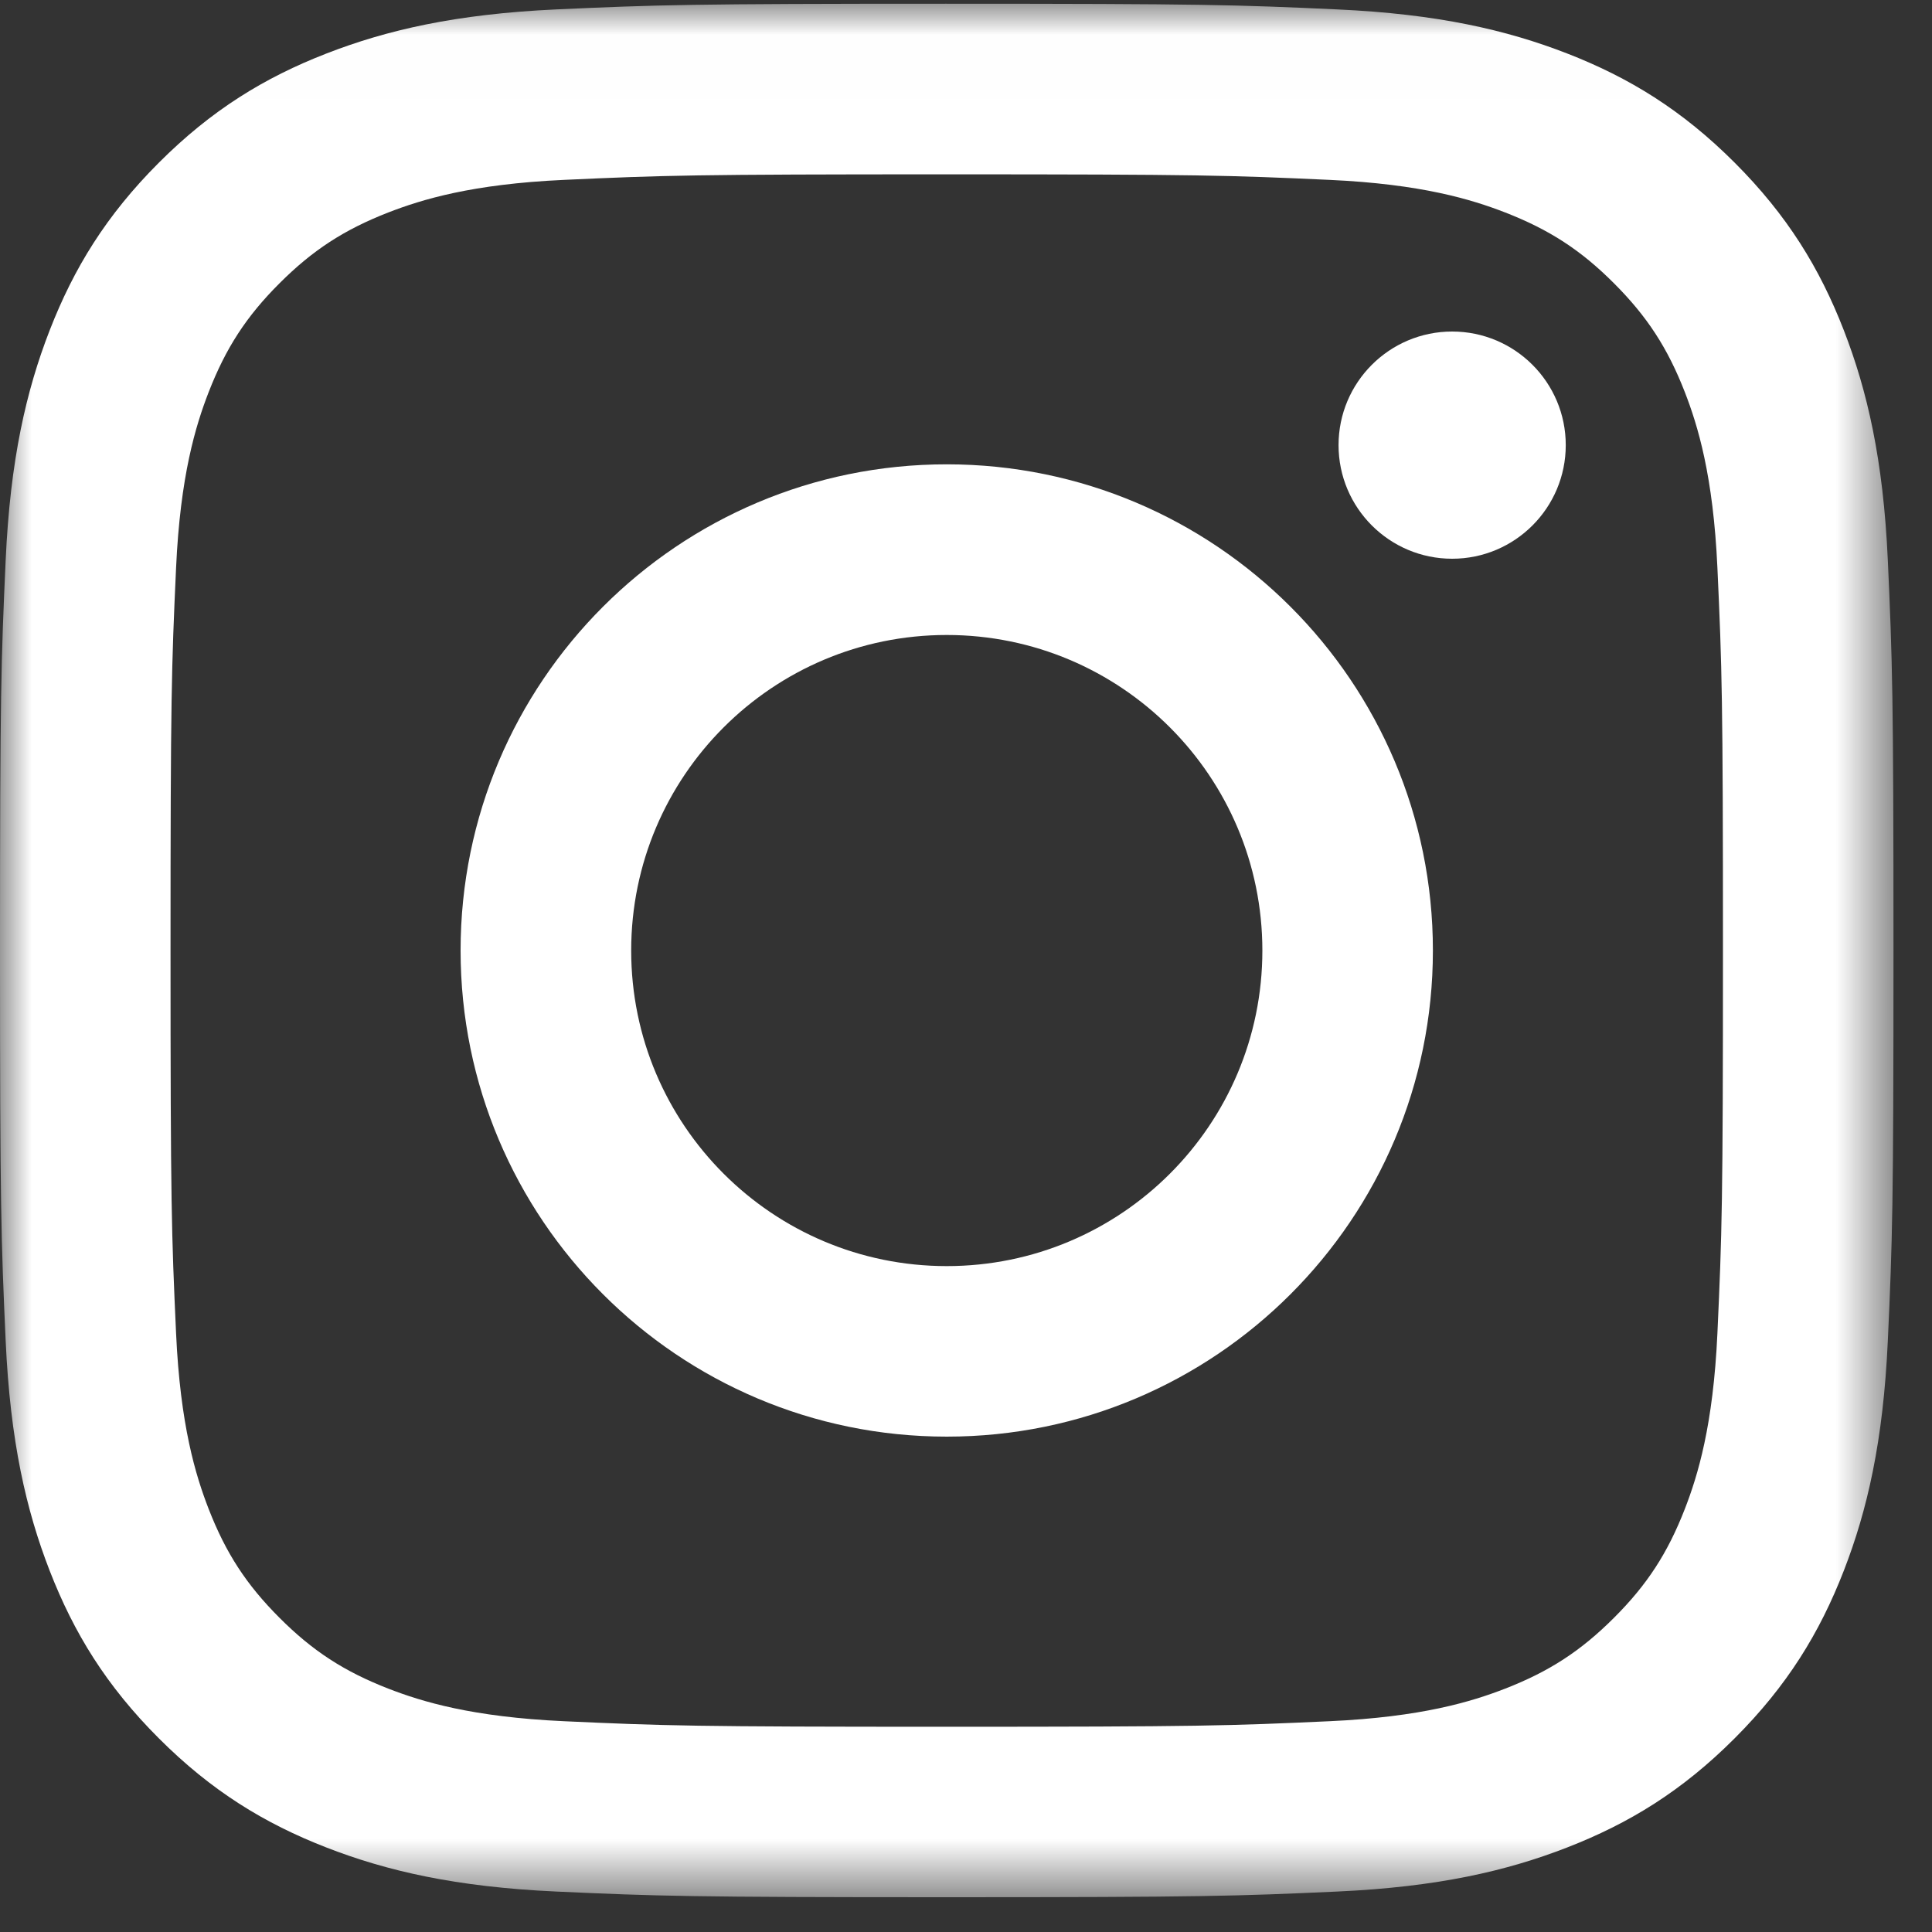
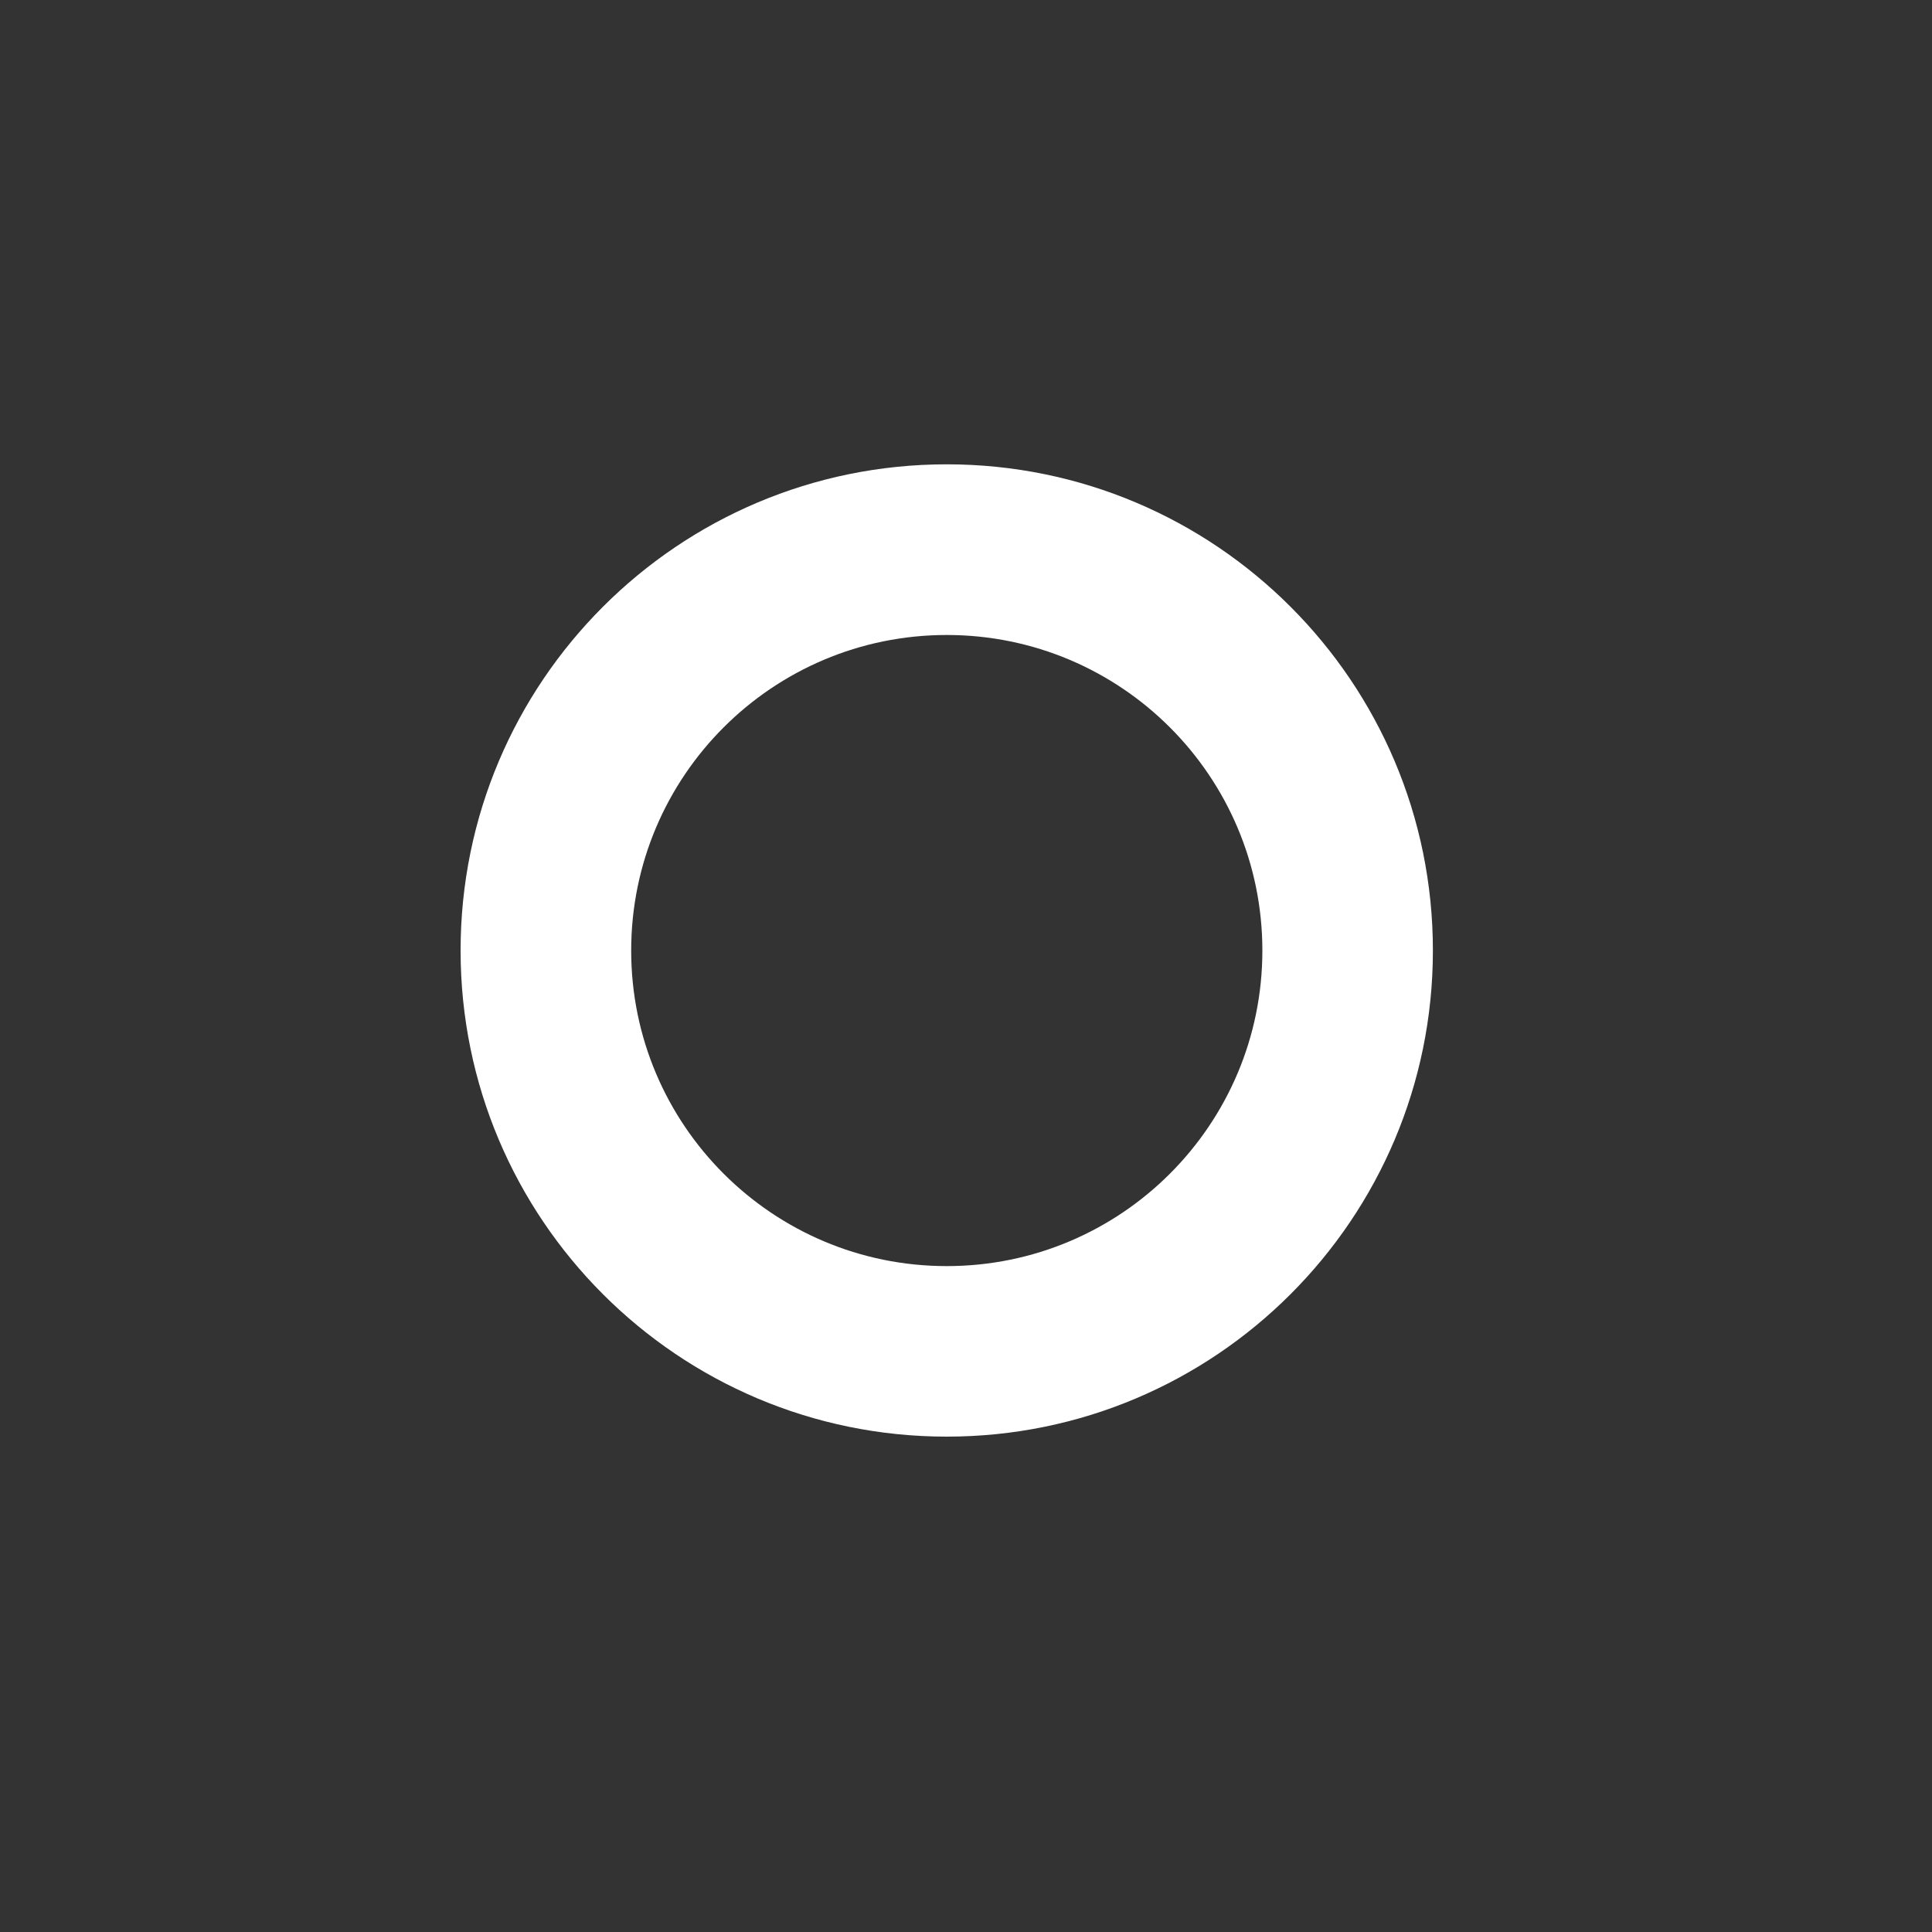
<svg xmlns="http://www.w3.org/2000/svg" xmlns:xlink="http://www.w3.org/1999/xlink" width="30" height="30" viewBox="0 0 30 30" version="1.1">
  <rect x="0" y="0" width="30" height="30" fill="#333333" stroke="none" />
  <defs>
-     <path id="path-1" d="M0 .009h29.402v29.402H0z" />
-   </defs>
+     </defs>
  <g id="Page-1" stroke="none" stroke-width="1" fill="none" fill-rule="evenodd">
    <g id="Aldea-Landing-Copy-13" transform="translate(-862 -5022)">
      <g id="Footer-Dsktp" transform="translate(0 4855)">
        <g id="Instagram-Icon" transform="translate(862 167)">
          <g id="Group-3" transform="translate(0 .049)">
            <mask id="mask-2" fill="#fff">
              <use xlink:href="#path-1" />
            </mask>
            <path d="M14.701.009c-3.993 0-4.493.017-6.061.088C7.075.169 6.006.418 5.071.781c-.967.376-1.786.878-2.604 1.696-.817.817-1.32 1.637-1.696 2.604-.363.935-.612 2.004-.683 3.569C.017 10.217 0 10.718 0 14.71s.017 4.493.088 6.061c.071 1.565.32 2.634.683 3.569.376.967.878 1.787 1.696 2.604.817.817 1.637 1.32 2.604 1.696.935.363 2.004.612 3.569.683 1.568.071 2.069.088 6.061.088 3.993 0 4.493-.017 6.061-.088 1.565-.071 2.634-.32 3.569-.683.967-.376 1.787-.878 2.604-1.696.817-.817 1.32-1.637 1.696-2.604.363-.935.612-2.004.683-3.569.072-1.568.088-2.069.088-6.061s-.017-4.493-.088-6.061c-.071-1.565-.32-2.633-.683-3.569-.376-.967-.878-1.786-1.696-2.604-.817-.817-1.637-1.32-2.604-1.696-.935-.363-2.004-.612-3.569-.683-1.568-.072-2.069-.088-6.061-.088m0 2.649c3.925 0 4.39.015 5.941.086 1.433.065 2.212.305 2.73.506.686.267 1.176.585 1.69 1.1.514.514.833 1.004 1.1 1.69.201.518.441 1.296.506 2.73.071 1.55.086 2.015.086 5.941 0 3.925-.015 4.39-.086 5.941-.065 1.433-.305 2.212-.506 2.73-.267.686-.585 1.176-1.1 1.69-.514.514-1.004.833-1.69 1.1-.518.201-1.296.441-2.73.506-1.55.071-2.015.086-5.941.086-3.926 0-4.391-.015-5.941-.086-1.433-.065-2.212-.305-2.73-.506-.686-.267-1.176-.585-1.69-1.1-.514-.514-.833-1.004-1.1-1.69-.201-.518-.441-1.296-.506-2.73-.071-1.55-.086-2.015-.086-5.941s.015-4.39.086-5.941c.065-1.433.305-2.212.506-2.73.267-.686.585-1.176 1.1-1.69.514-.514 1.004-.833 1.69-1.1.518-.201 1.297-.441 2.73-.506 1.55-.071 2.015-.086 5.941-.086" id="Fill-1" fill="#FFF" mask="url(#mask-2)" />
          </g>
          <path d="M14.701 19.66c-2.706 0-4.9-2.194-4.9-4.9 0-2.706 2.194-4.9 4.9-4.9 2.707 0 4.901 2.194 4.901 4.9 0 2.706-2.194 4.9-4.901 4.9m0-12.45c-4.169 0-7.549 3.38-7.549 7.549 0 4.169 3.38 7.549 7.549 7.549 4.169 0 7.549-3.38 7.549-7.549 0-4.169-3.38-7.549-7.549-7.549" id="Fill-4" fill="#FFF" />
-           <path d="M24.313 6.912c0 .974-.79 1.764-1.764 1.764-.974 0-1.764-.79-1.764-1.764 0-.974.79-1.764 1.764-1.764.974 0 1.764.79 1.764 1.764" id="Fill-6" fill="#FFF" />
        </g>
      </g>
    </g>
  </g>
</svg>